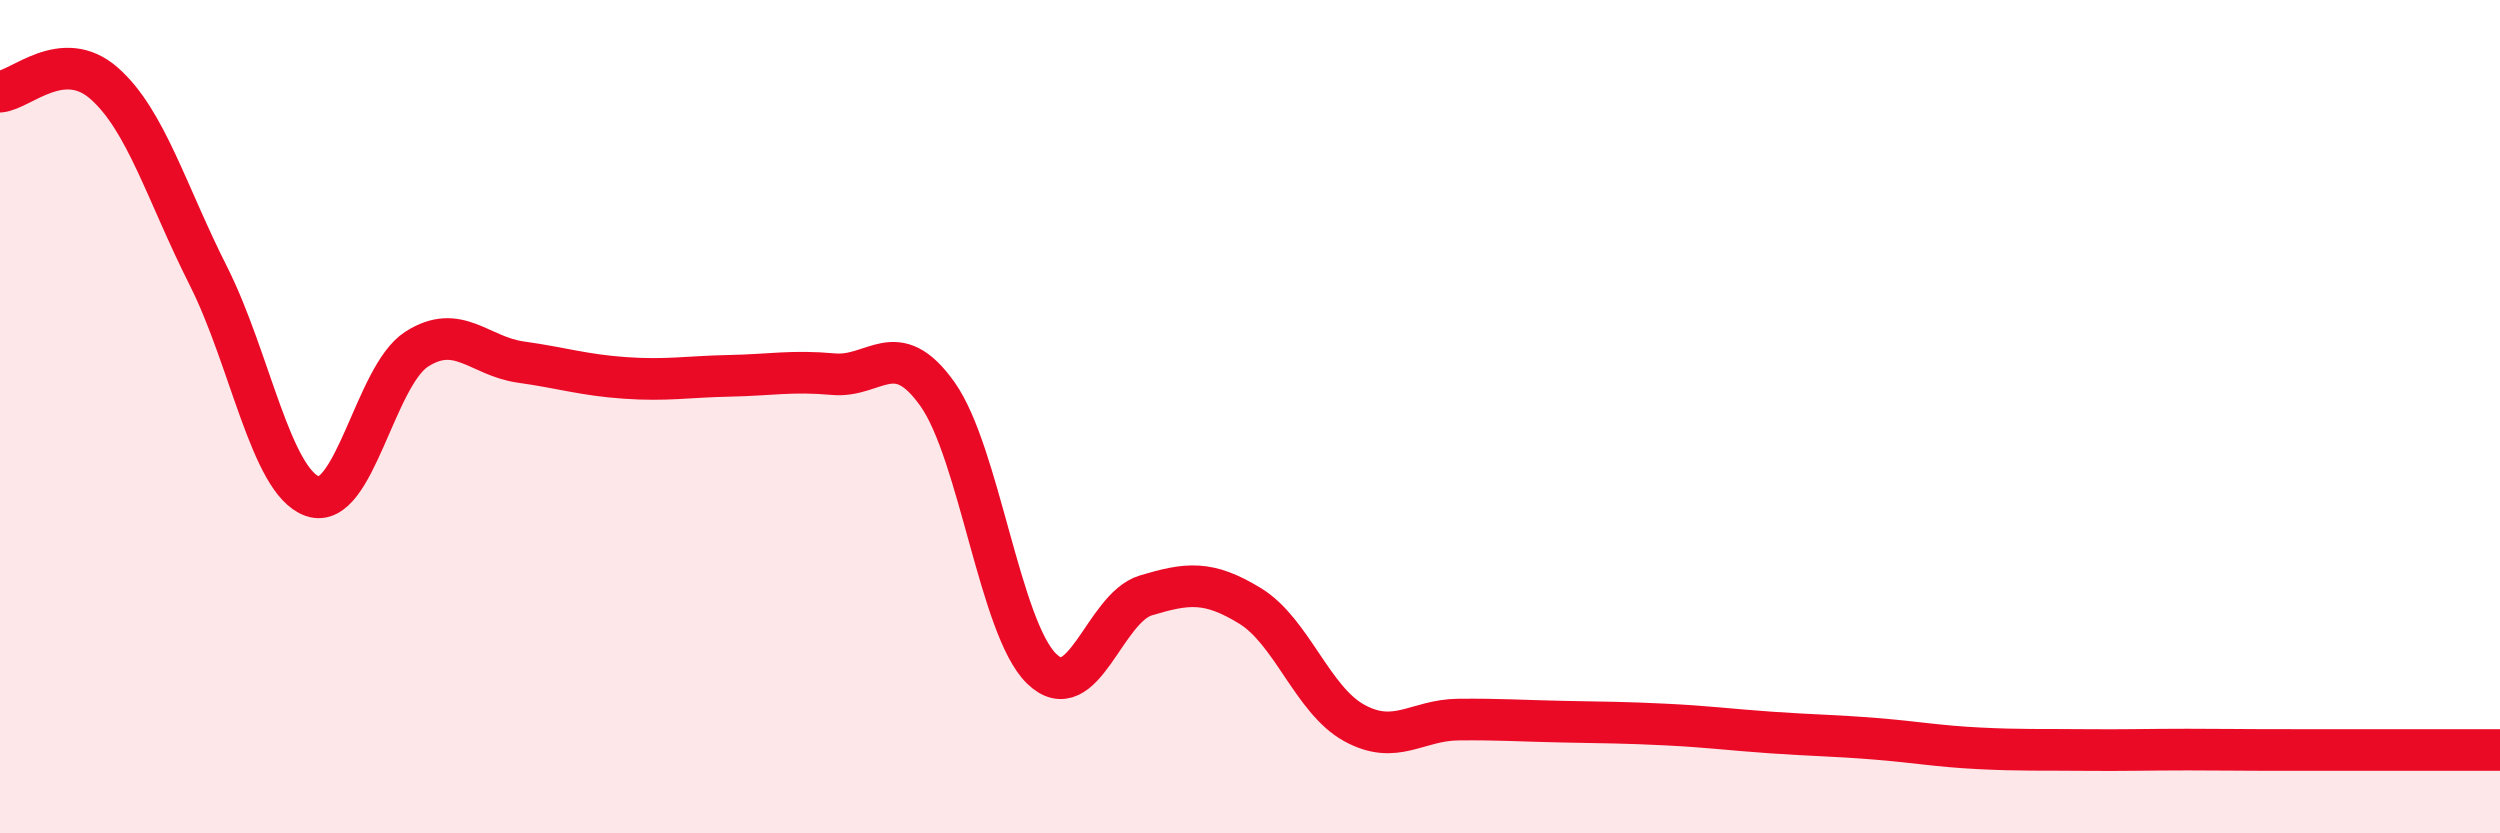
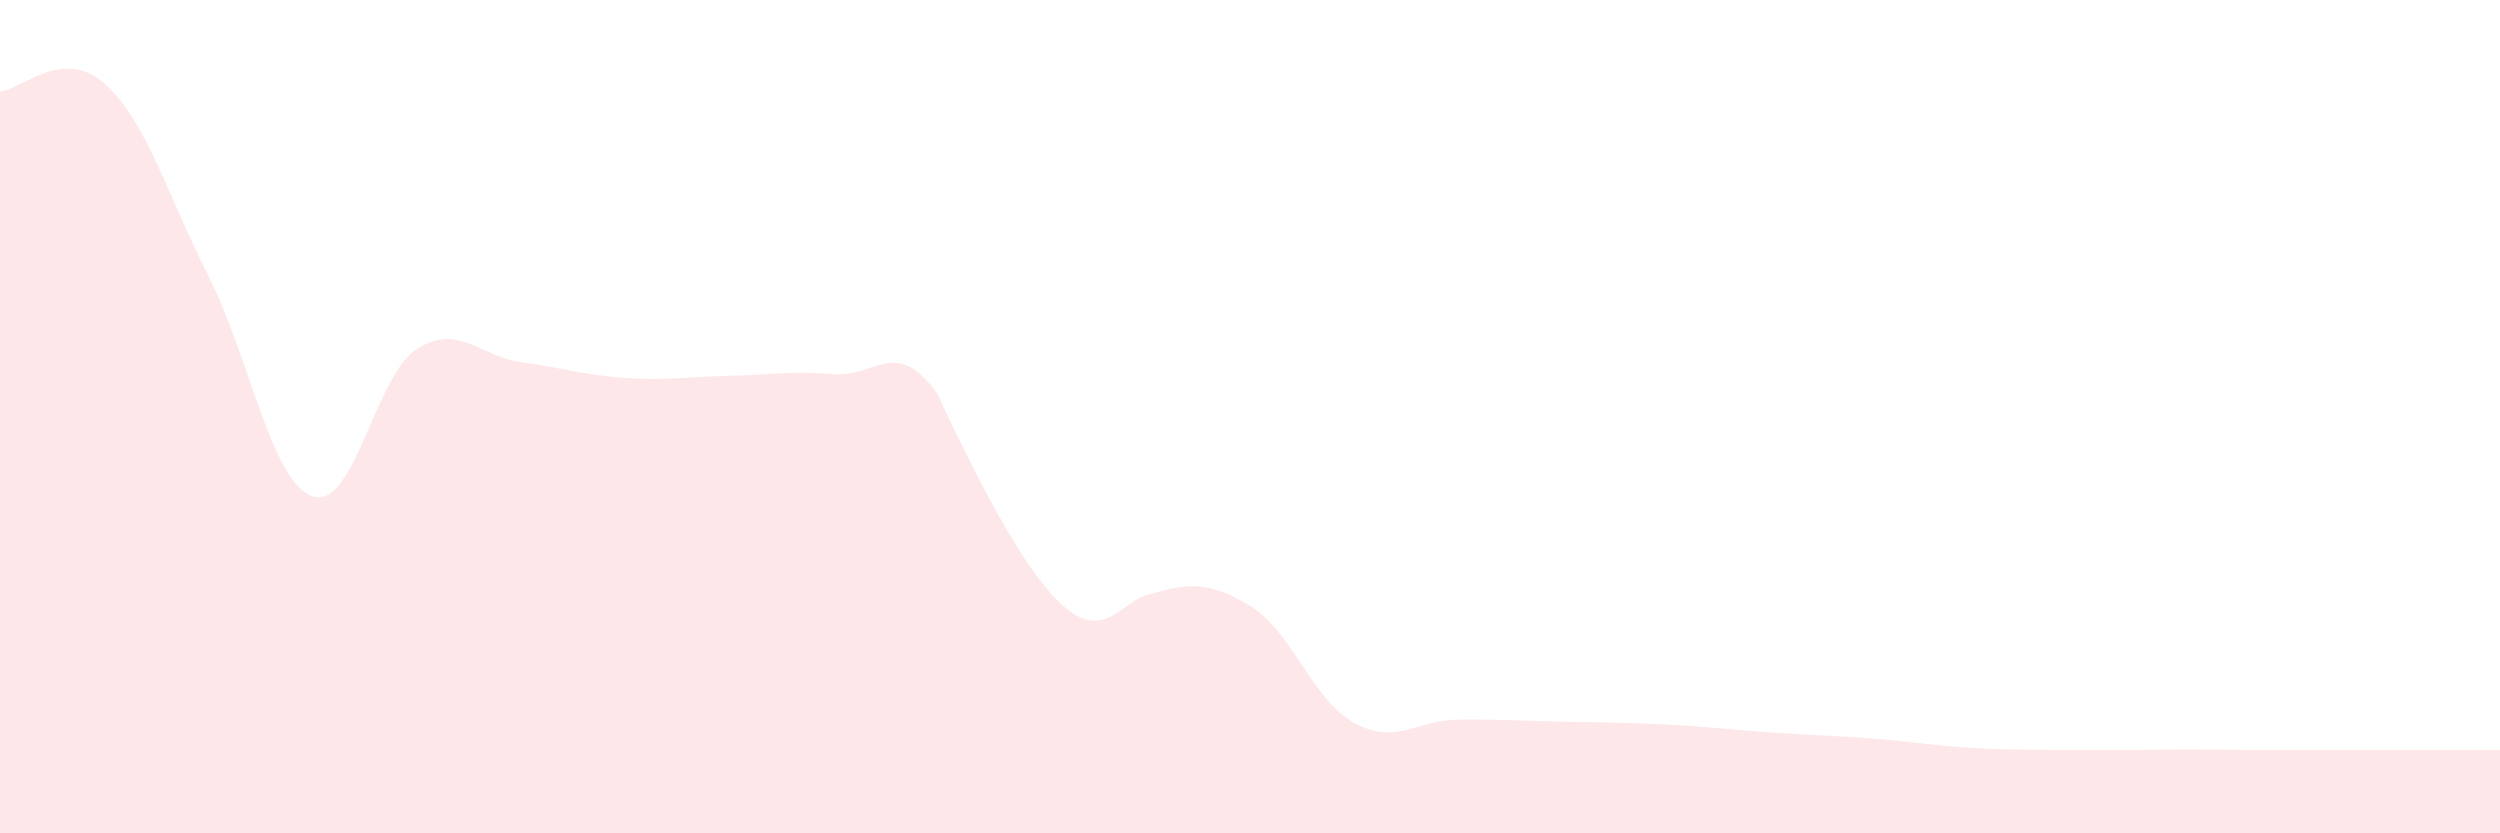
<svg xmlns="http://www.w3.org/2000/svg" width="60" height="20" viewBox="0 0 60 20">
-   <path d="M 0,2.2 C 0.5,2.16 1.5,1.12 2.5,2 C 3.5,2.88 4,4.64 5,6.62 C 6,8.6 6.5,11.56 7.5,11.91 C 8.5,12.26 9,9.02 10,8.38 C 11,7.74 11.5,8.55 12.5,8.69 C 13.5,8.83 14,9 15,9.07 C 16,9.14 16.5,9.04 17.5,9.02 C 18.5,9 19,8.89 20,8.98 C 21,9.07 21.5,8.05 22.5,9.46 C 23.5,10.87 24,15.08 25,16.05 C 26,17.02 26.5,14.59 27.5,14.29 C 28.5,13.99 29,13.93 30,14.54 C 31,15.15 31.5,16.8 32.5,17.35 C 33.5,17.9 34,17.28 35,17.27 C 36,17.26 36.5,17.3 37.5,17.32 C 38.5,17.34 39,17.34 40,17.39 C 41,17.44 41.5,17.51 42.5,17.58 C 43.5,17.65 44,17.65 45,17.73 C 46,17.81 46.5,17.91 47.5,17.96 C 48.5,18.01 49,17.99 50,18 C 51,18.01 51.5,17.99 52.5,17.99 C 53.5,17.99 53.5,18 55,18 C 56.5,18 59,18 60,18L60 20L0 20Z" fill="#EB0A25" opacity="0.1" stroke-linecap="round" stroke-linejoin="round" />
-   <path d="M 0,2.2 C 0.5,2.16 1.5,1.12 2.5,2 C 3.5,2.88 4,4.64 5,6.62 C 6,8.6 6.5,11.56 7.5,11.91 C 8.5,12.26 9,9.02 10,8.38 C 11,7.74 11.5,8.55 12.5,8.69 C 13.5,8.83 14,9 15,9.07 C 16,9.14 16.5,9.04 17.5,9.02 C 18.5,9 19,8.89 20,8.98 C 21,9.07 21.5,8.05 22.5,9.46 C 23.5,10.87 24,15.08 25,16.05 C 26,17.02 26.5,14.59 27.5,14.29 C 28.5,13.99 29,13.93 30,14.54 C 31,15.15 31.5,16.8 32.5,17.35 C 33.5,17.9 34,17.28 35,17.27 C 36,17.26 36.5,17.3 37.5,17.32 C 38.5,17.34 39,17.34 40,17.39 C 41,17.44 41.5,17.51 42.5,17.58 C 43.5,17.65 44,17.65 45,17.73 C 46,17.81 46.5,17.91 47.5,17.96 C 48.5,18.01 49,17.99 50,18 C 51,18.01 51.5,17.99 52.5,17.99 C 53.5,17.99 53.5,18 55,18 C 56.5,18 59,18 60,18" stroke="#EB0A25" stroke-width="1" fill="none" stroke-linecap="round" stroke-linejoin="round" />
+   <path d="M 0,2.2 C 0.5,2.16 1.5,1.12 2.5,2 C 3.5,2.88 4,4.64 5,6.62 C 6,8.6 6.5,11.56 7.5,11.91 C 8.5,12.26 9,9.02 10,8.38 C 11,7.74 11.5,8.55 12.5,8.69 C 13.5,8.83 14,9 15,9.07 C 16,9.14 16.5,9.04 17.5,9.02 C 18.5,9 19,8.89 20,8.98 C 21,9.07 21.5,8.05 22.5,9.46 C 26,17.02 26.5,14.59 27.5,14.29 C 28.5,13.99 29,13.93 30,14.54 C 31,15.15 31.5,16.8 32.5,17.35 C 33.5,17.9 34,17.28 35,17.27 C 36,17.26 36.5,17.3 37.5,17.32 C 38.5,17.34 39,17.34 40,17.39 C 41,17.44 41.5,17.51 42.5,17.58 C 43.5,17.65 44,17.65 45,17.73 C 46,17.81 46.5,17.91 47.5,17.96 C 48.5,18.01 49,17.99 50,18 C 51,18.01 51.5,17.99 52.5,17.99 C 53.5,17.99 53.5,18 55,18 C 56.5,18 59,18 60,18L60 20L0 20Z" fill="#EB0A25" opacity="0.1" stroke-linecap="round" stroke-linejoin="round" />
</svg>